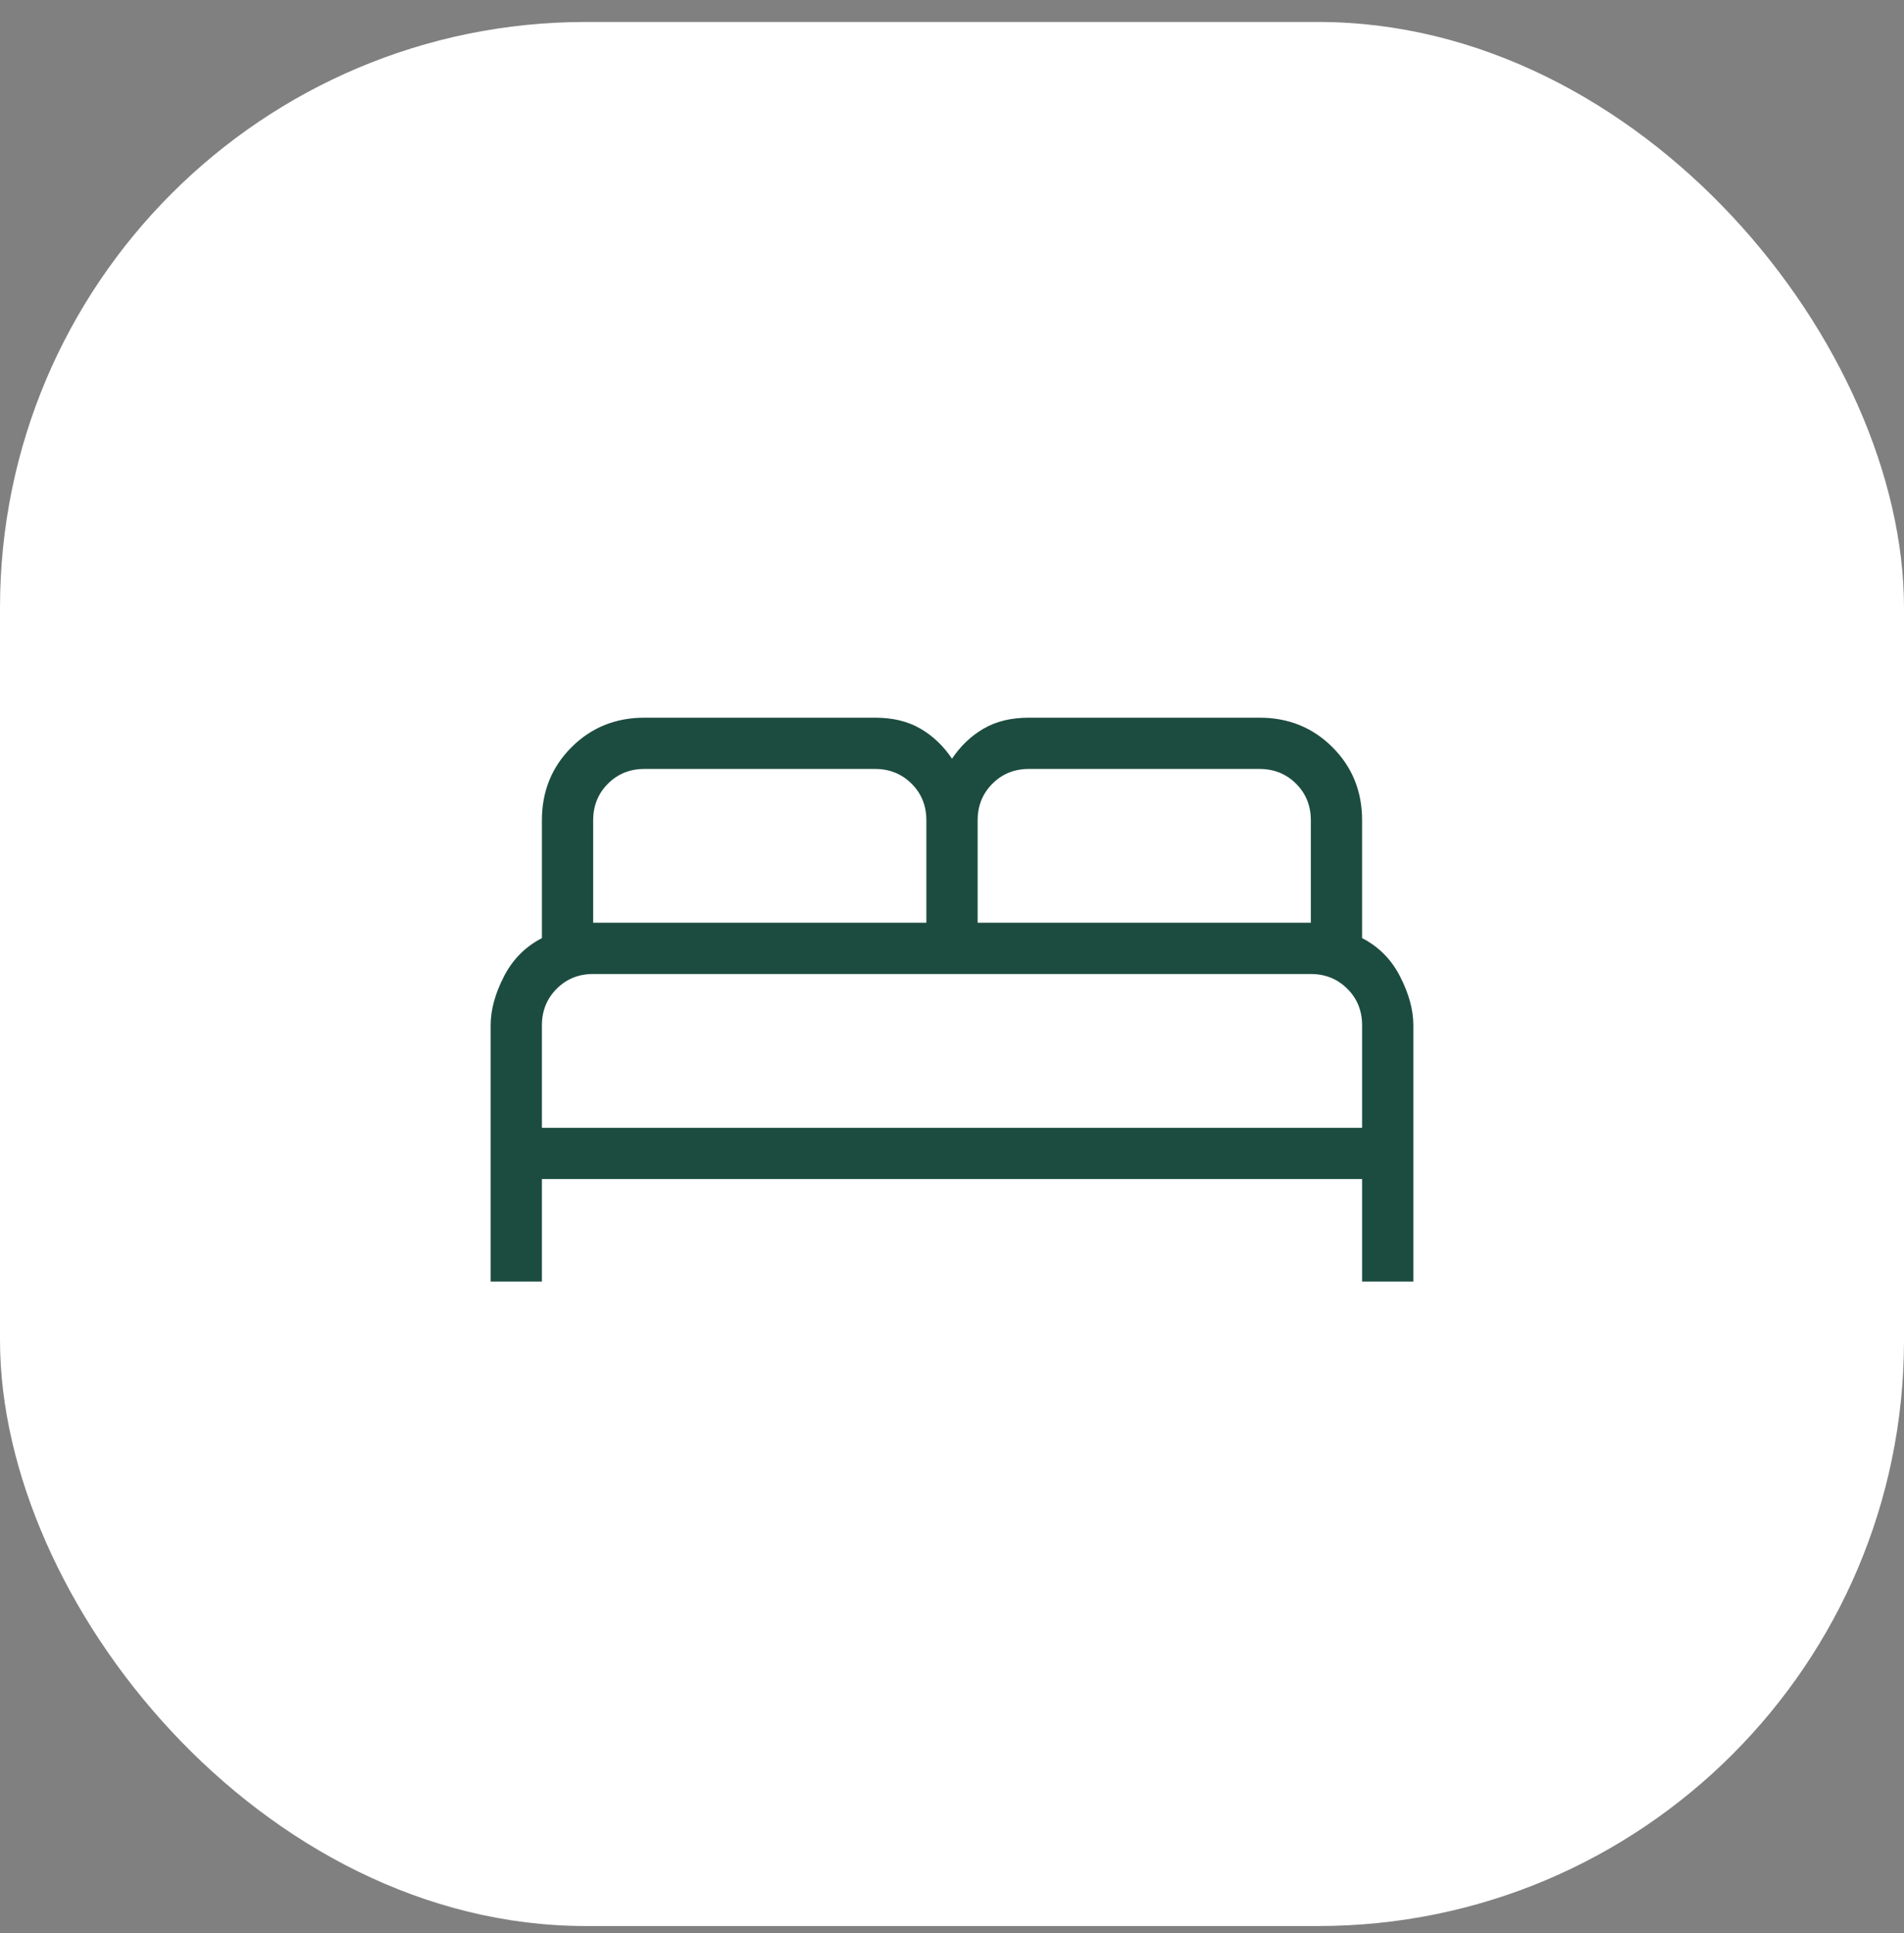
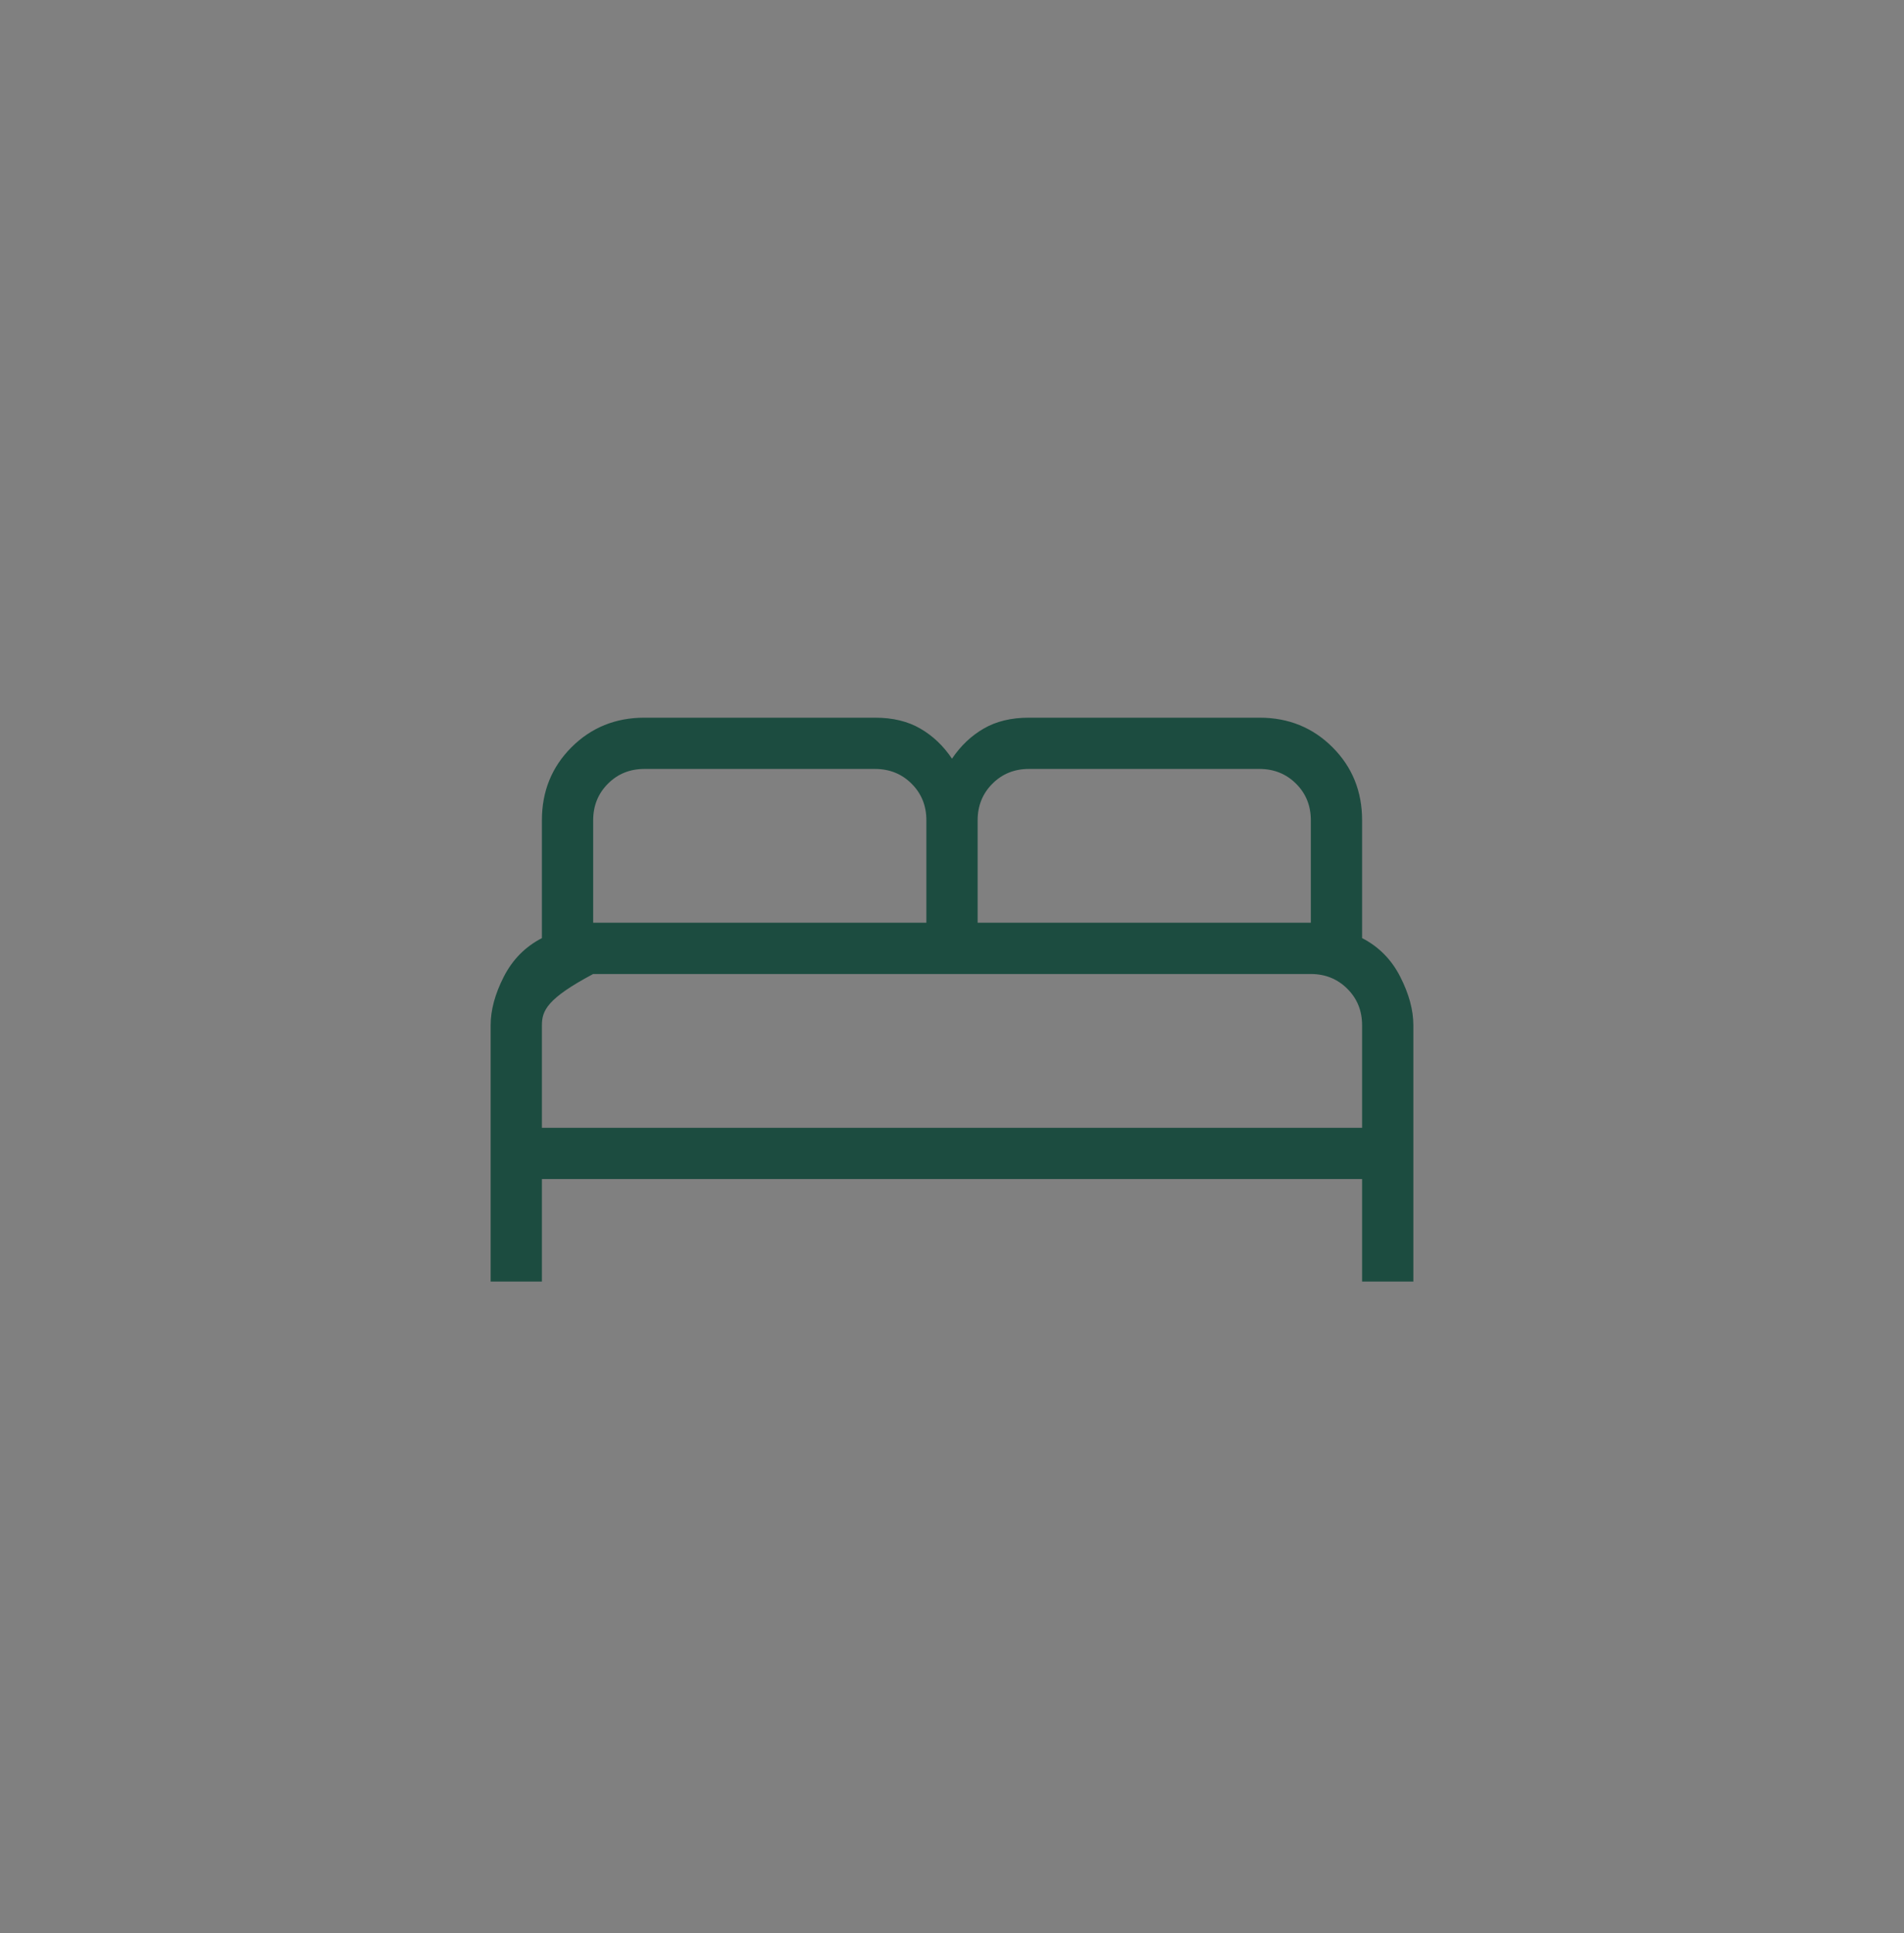
<svg xmlns="http://www.w3.org/2000/svg" width="65" height="66" viewBox="0 0 65 66" fill="none">
  <rect x="0" y="0" width="65" height="66" fill="#808080" stroke="none" />
-   <rect y="0.75" width="65" height="65" rx="20" fill="white" />
-   <path d="M16.75 43.75V35C16.75 34.482 16.899 33.93 17.198 33.344C17.497 32.759 17.931 32.319 18.5 32.025V28C18.5 27.013 18.837 26.183 19.51 25.51C20.183 24.837 21.013 24.5 22 24.5H29.875C30.478 24.5 30.993 24.624 31.42 24.873C31.846 25.12 32.206 25.462 32.5 25.9C32.794 25.462 33.154 25.12 33.58 24.873C34.007 24.624 34.522 24.5 35.125 24.5H43C43.987 24.5 44.817 24.837 45.49 25.51C46.163 26.183 46.5 27.013 46.5 28V32.025C47.071 32.319 47.505 32.759 47.802 33.344C48.101 33.93 48.25 34.482 48.25 35V43.75H46.5V40.25H18.5V43.75H16.75ZM33.375 31.5H44.75V28C44.75 27.504 44.582 27.089 44.246 26.754C43.91 26.419 43.495 26.251 43 26.25H35.125C34.629 26.25 34.214 26.418 33.879 26.754C33.544 27.09 33.376 27.505 33.375 28V31.5ZM20.25 31.5H31.625V28C31.625 27.504 31.457 27.089 31.121 26.754C30.785 26.419 30.37 26.251 29.875 26.25H22C21.504 26.25 21.089 26.418 20.754 26.754C20.419 27.09 20.251 27.505 20.25 28V31.5ZM18.5 38.5H46.5V35C46.5 34.504 46.332 34.089 45.996 33.754C45.66 33.419 45.245 33.251 44.75 33.25H20.25C19.754 33.25 19.339 33.418 19.004 33.754C18.669 34.09 18.501 34.505 18.5 35V38.5Z" fill="#1C4C40" />
+   <path d="M16.75 43.75V35C16.75 34.482 16.899 33.93 17.198 33.344C17.497 32.759 17.931 32.319 18.5 32.025V28C18.5 27.013 18.837 26.183 19.51 25.51C20.183 24.837 21.013 24.5 22 24.5H29.875C30.478 24.5 30.993 24.624 31.42 24.873C31.846 25.12 32.206 25.462 32.5 25.9C32.794 25.462 33.154 25.12 33.58 24.873C34.007 24.624 34.522 24.5 35.125 24.5H43C43.987 24.5 44.817 24.837 45.49 25.51C46.163 26.183 46.5 27.013 46.5 28V32.025C47.071 32.319 47.505 32.759 47.802 33.344C48.101 33.93 48.25 34.482 48.25 35V43.75H46.5V40.25H18.5V43.75H16.75ZM33.375 31.5H44.75V28C44.75 27.504 44.582 27.089 44.246 26.754C43.91 26.419 43.495 26.251 43 26.25H35.125C34.629 26.25 34.214 26.418 33.879 26.754C33.544 27.09 33.376 27.505 33.375 28V31.5ZM20.25 31.5H31.625V28C31.625 27.504 31.457 27.089 31.121 26.754C30.785 26.419 30.37 26.251 29.875 26.25H22C21.504 26.25 21.089 26.418 20.754 26.754C20.419 27.09 20.251 27.505 20.25 28V31.5ZM18.5 38.5H46.5V35C46.5 34.504 46.332 34.089 45.996 33.754C45.66 33.419 45.245 33.251 44.75 33.25H20.25C18.669 34.09 18.501 34.505 18.5 35V38.5Z" fill="#1C4C40" />
</svg>